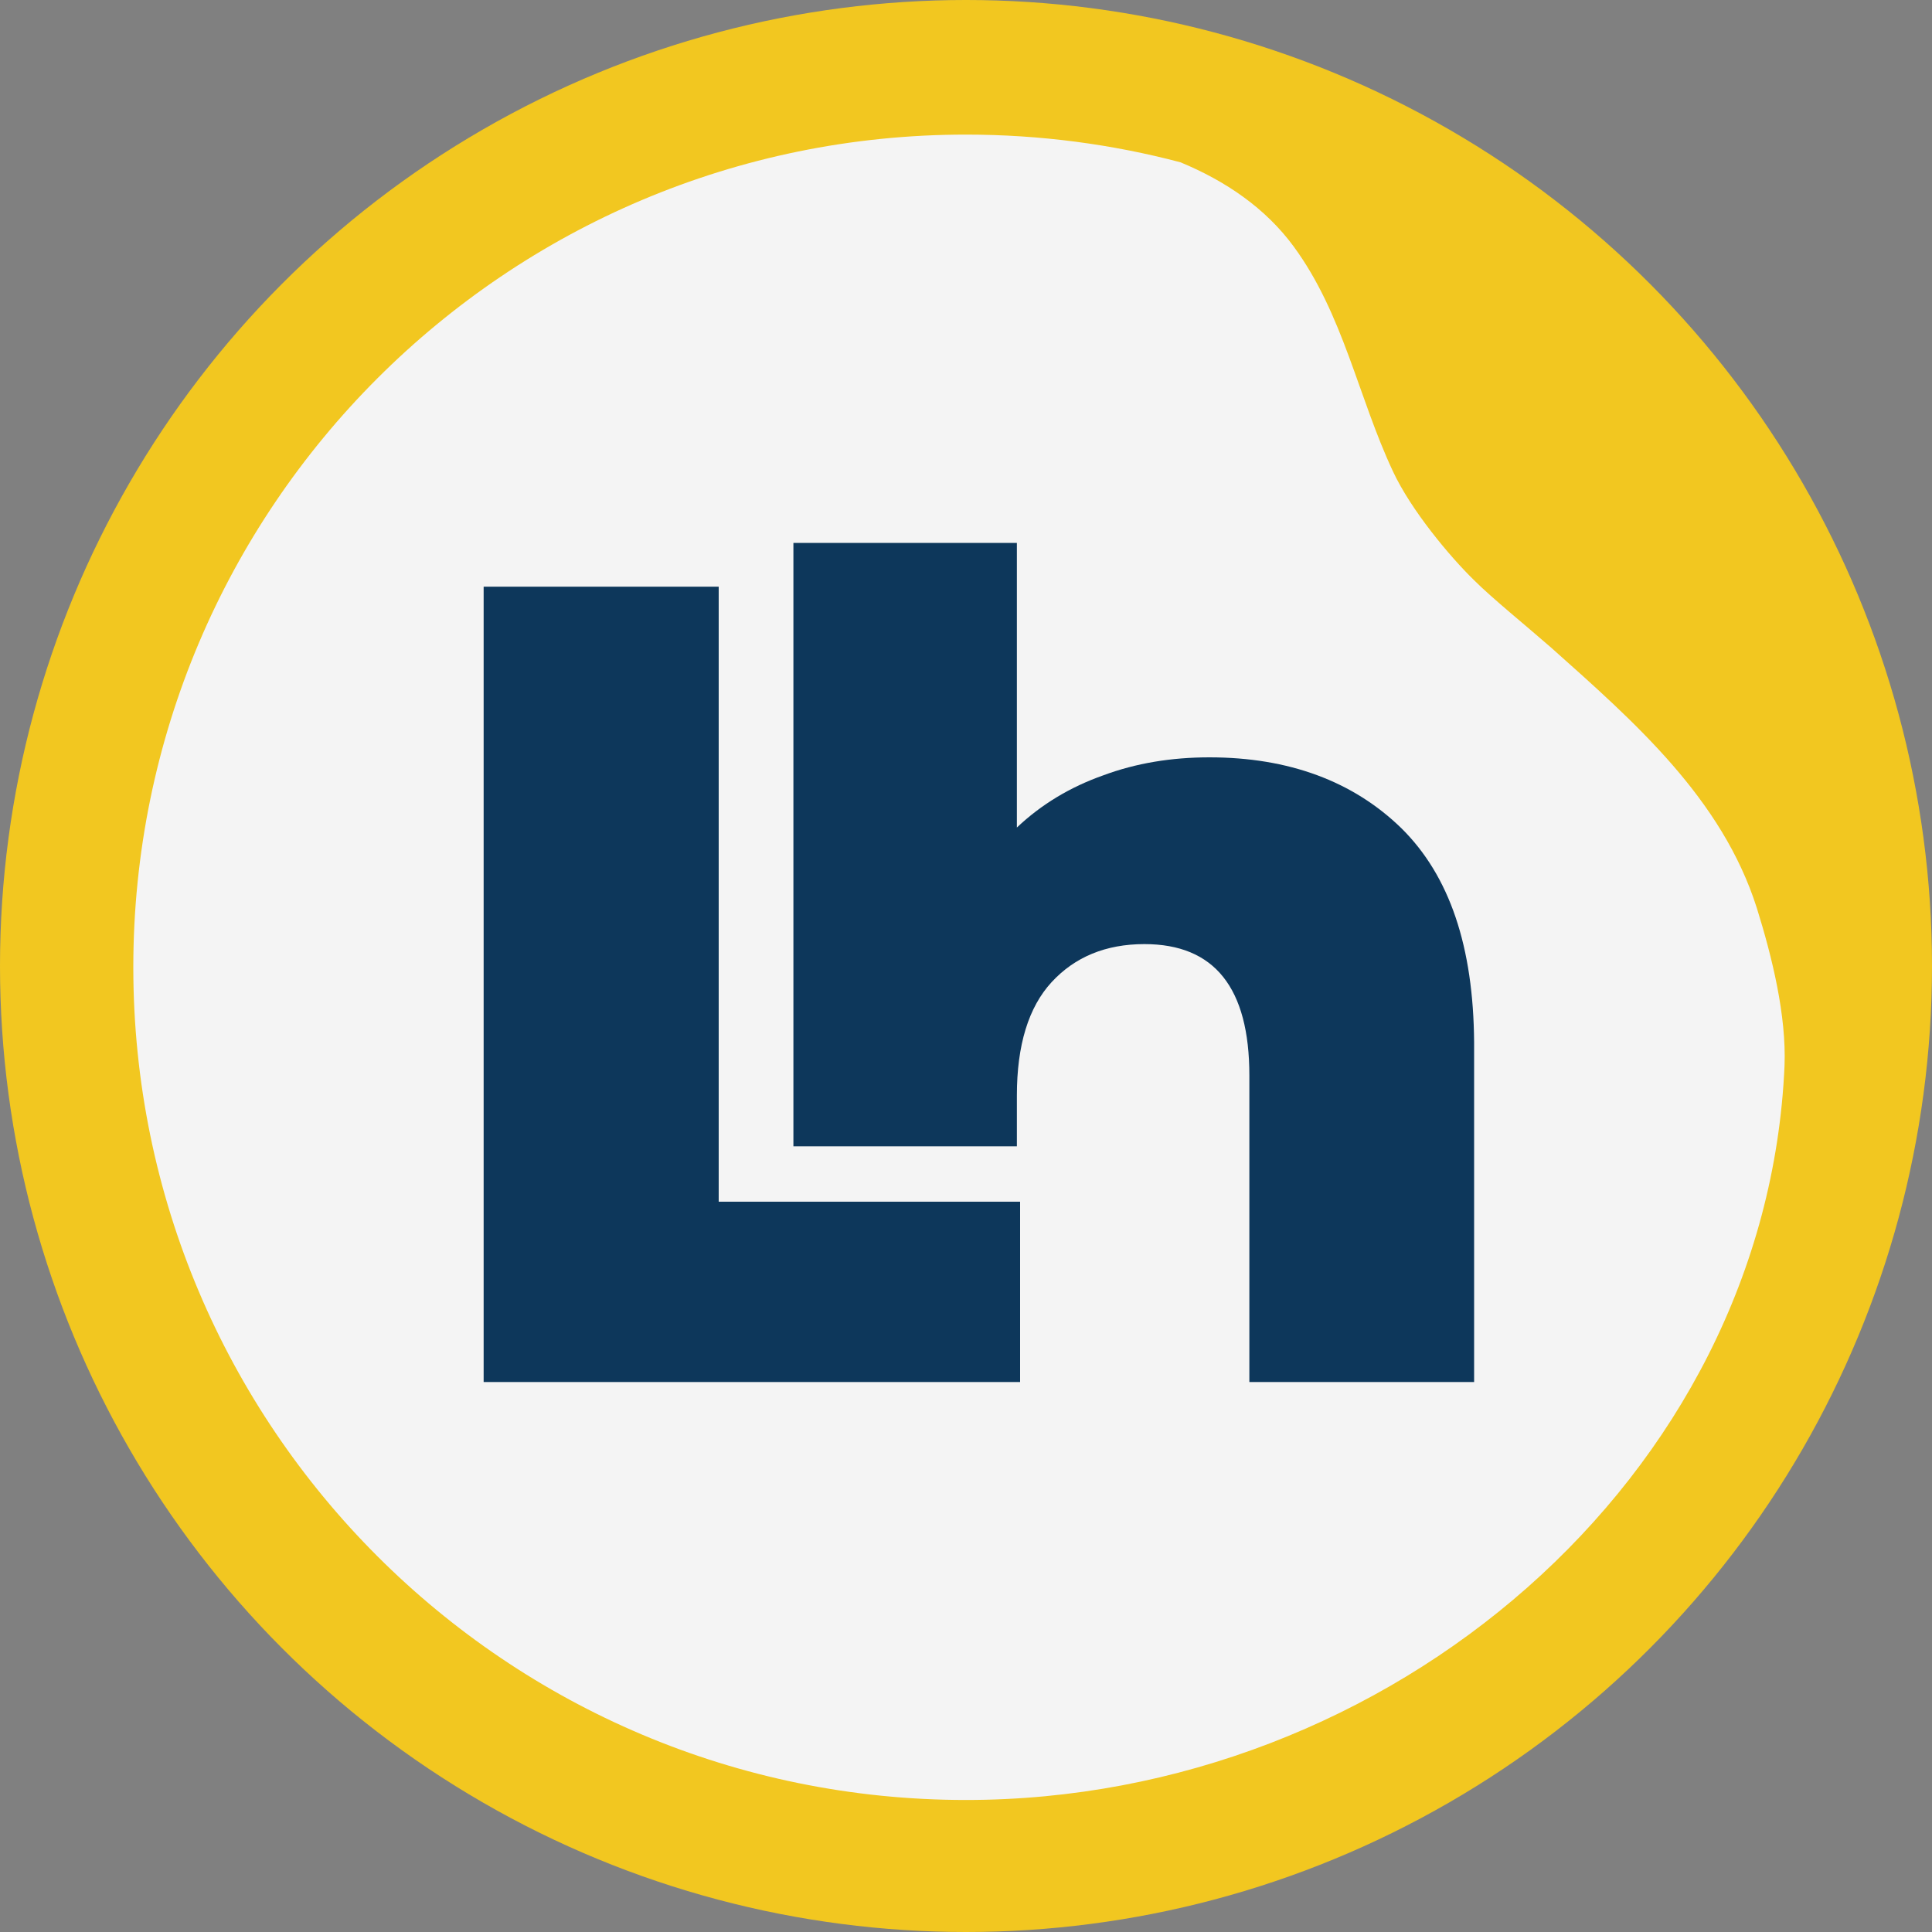
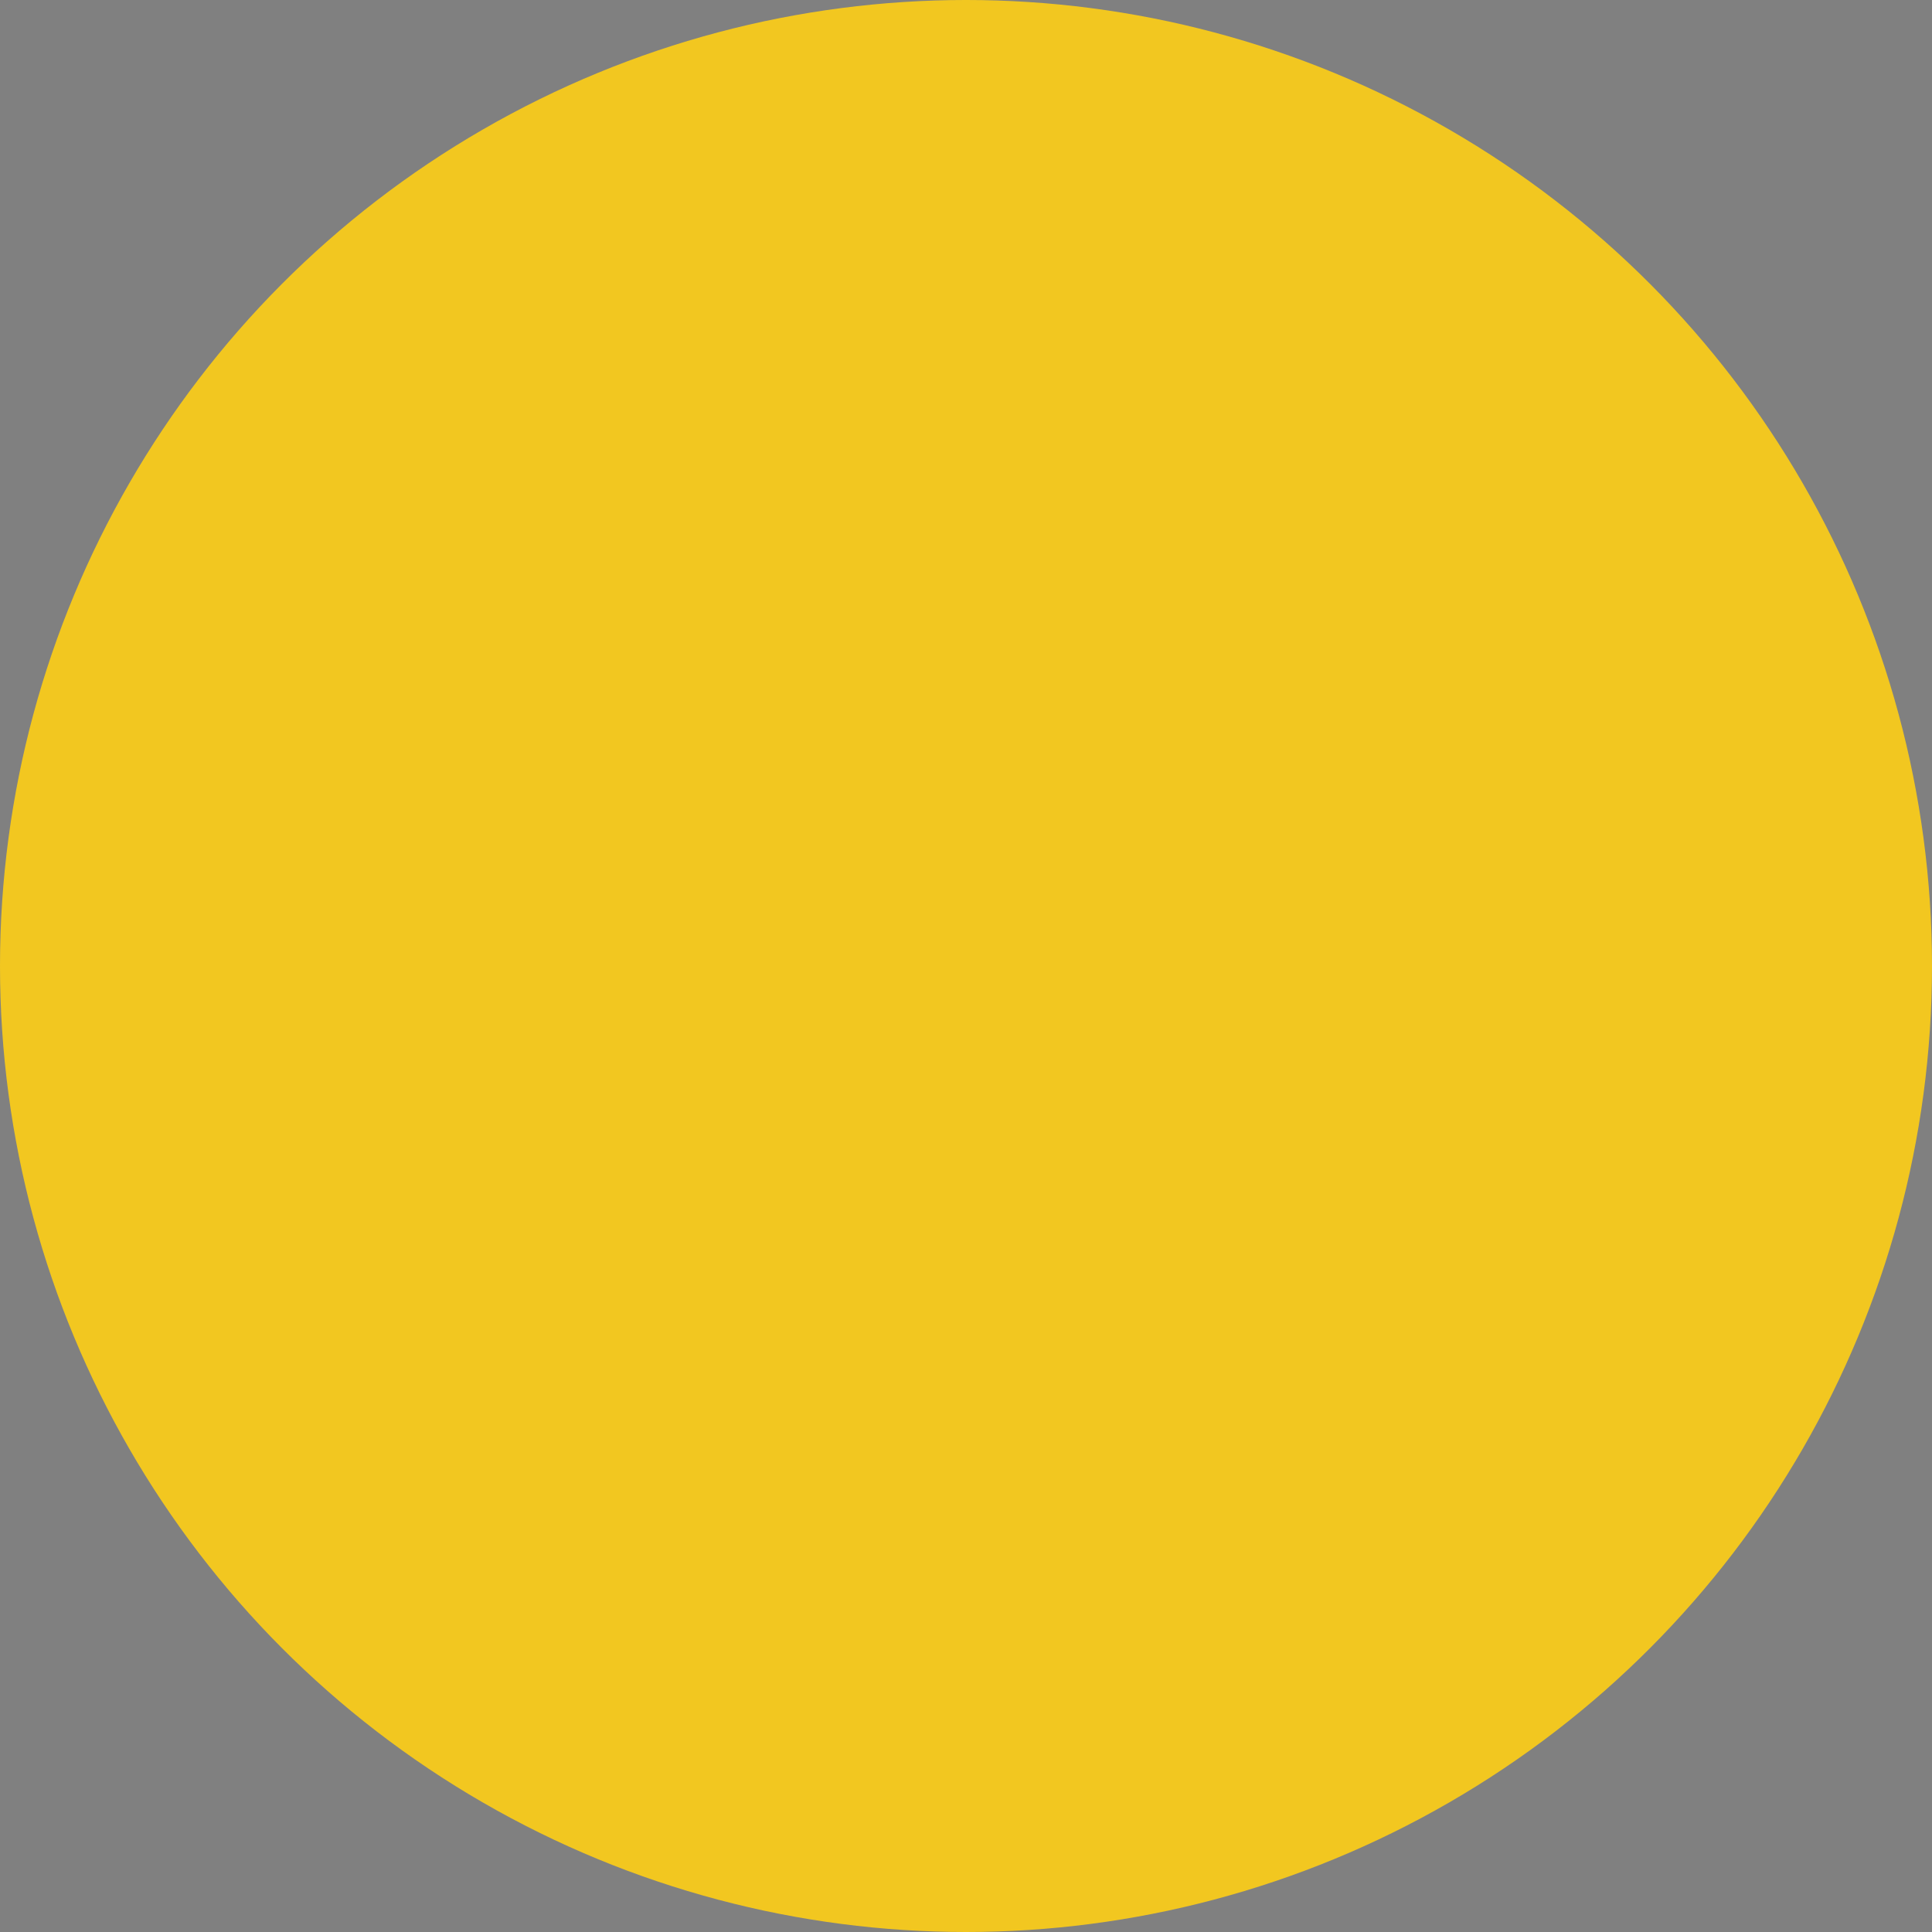
<svg xmlns="http://www.w3.org/2000/svg" version="1.1" id="Livello_1" x="0px" y="0px" viewBox="0 0 300 300" enable-background="new 0 0 300 300" xml:space="preserve">
  <rect x="0" y="0" width="300" height="300" fill="#808080" stroke="none" />
  <g>
    <circle fill="#F2C720" cx="150" cy="150" r="150" />
-     <path fill="#F4F4F4" d="M272.8,141c-5.4-17-19-28.9-31.9-40.4c-4-3.5-9.2-7.7-12-10.5c-3.8-3.7-9.8-10.9-12.6-16.9   c-5.4-11.5-7.7-24.4-15.4-34.9c-4.4-6-10.6-10.2-17.6-13.1c-10.6-2.8-21.8-4.3-33.3-4.3c-71.4,0-129.3,57.9-129.3,129.3   S78.6,279.5,150,279.5c65.8,0,124.3-50,127.1-114C277.4,157.7,275.2,148.7,272.8,141z" />
    <g>
-       <path fill="#0D375B" d="M75.1,91.1v123.5h83.3v-28h-46.8V91.1H75.1z" />
-       <path fill="#0D375B" d="M217.6,128.6c-7.5-7.3-17.5-11-29.8-11c-5.9,0-11.4,0.9-16.5,2.8c-5.1,1.8-9.6,4.5-13.4,8.1V84.3h-34.7    V178h34.7v-7.9c0-7.8,1.8-13.7,5.4-17.6c3.6-3.9,8.4-5.9,14.4-5.9c10.9,0,16.3,6.8,16.3,20.4v47.6h34.9v-52.7    C228.8,147,225.1,136,217.6,128.6z" />
-     </g>
+       </g>
  </g>
</svg>